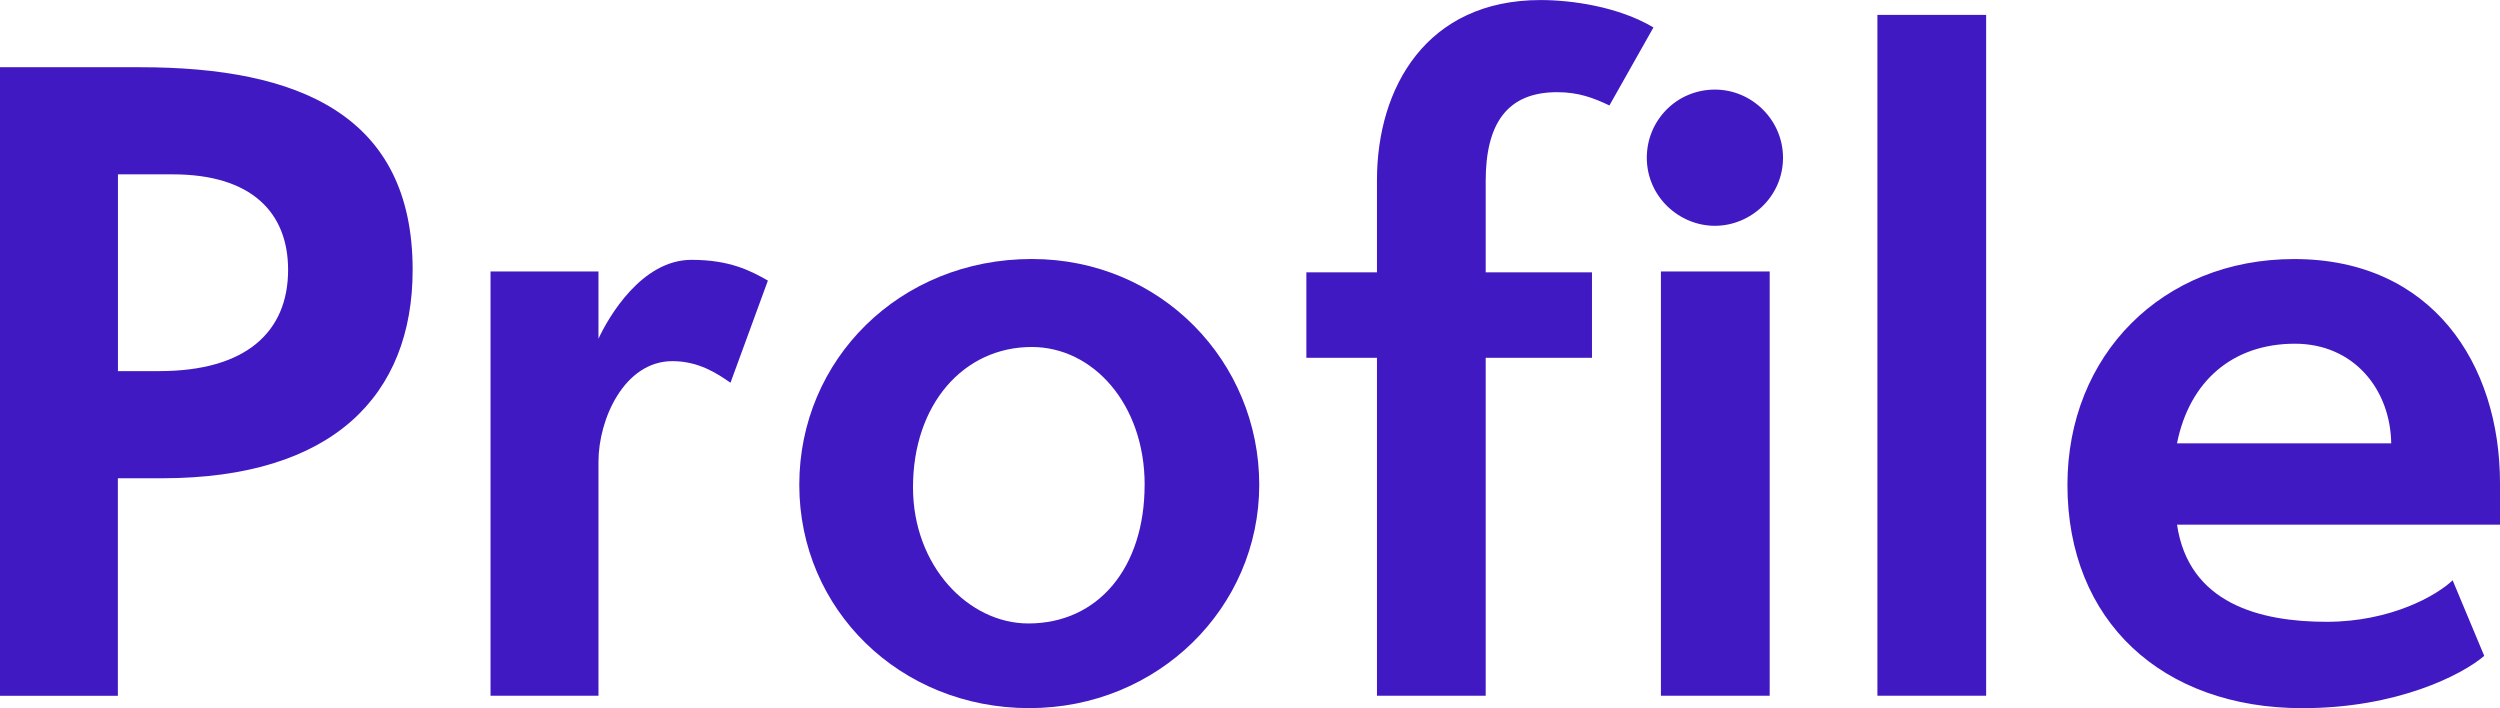
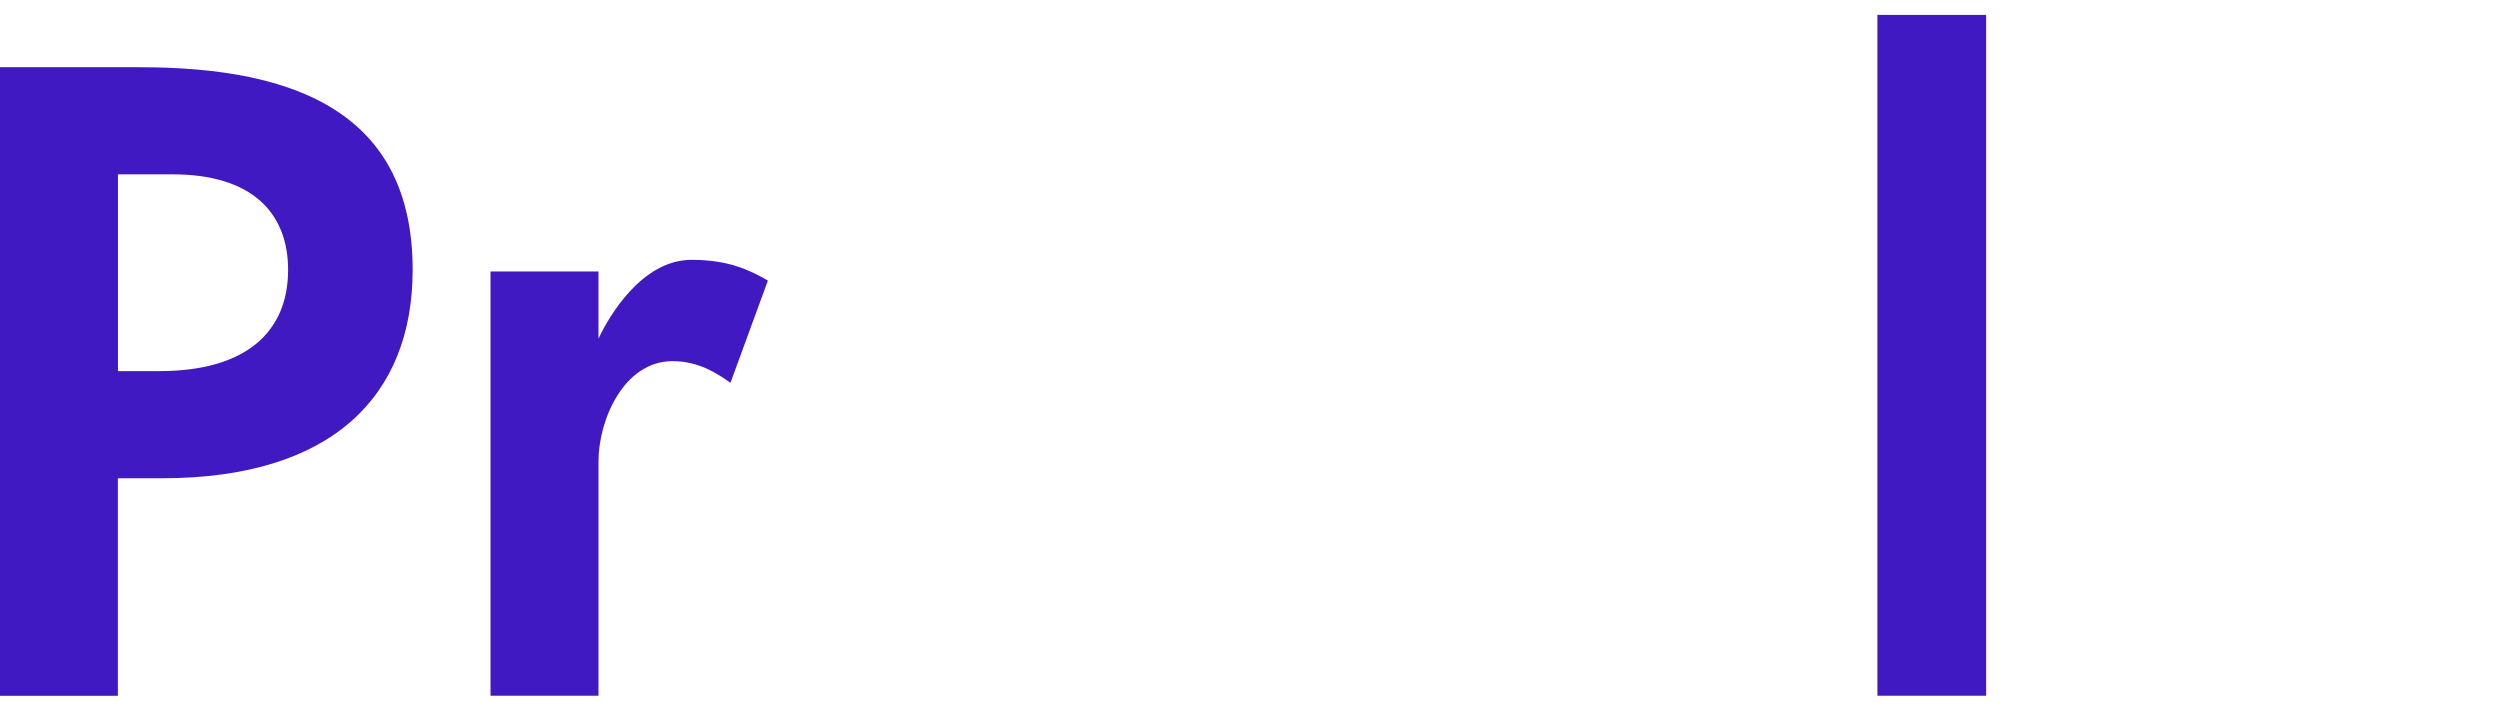
<svg xmlns="http://www.w3.org/2000/svg" id="uuid-112431e0-fd75-4286-ad7f-f8f6be1416f7" data-name="レイヤー 2" viewBox="0 0 54.217 15.357">
  <defs>
    <style>
      .uuid-3fb415db-2497-448e-937b-598d3c7ab7f2 {
        fill: #4019c2;
      }
    </style>
  </defs>
  <g id="uuid-e9c8a319-a62f-470e-b675-af9bdd45a24f" data-name="img">
    <g>
      <path class="uuid-3fb415db-2497-448e-937b-598d3c7ab7f2" d="m0,15.088V1.458h3.043c3.421,0,5.906,1.026,5.906,4.394,0,2.719-1.729,4.52-5.438,4.52h-.955v4.717H0Zm3.457-7.04c1.873,0,2.791-.847,2.791-2.196,0-1.242-.792-2.071-2.502-2.071h-1.188v4.268h.9Z" />
      <path class="uuid-3fb415db-2497-448e-937b-598d3c7ab7f2" d="m10.638,15.088V5.887h2.341v1.459c.216-.469.936-1.711,2.017-1.711.828,0,1.278.234,1.657.45l-.811,2.215c-.288-.198-.684-.468-1.26-.468-1.044,0-1.603,1.26-1.603,2.178v5.078h-2.341Z" />
-       <path class="uuid-3fb415db-2497-448e-937b-598d3c7ab7f2" d="m22.321,15.357c-2.809,0-4.987-2.143-4.987-4.843,0-2.719,2.179-4.897,5.042-4.897,2.809,0,4.933,2.232,4.933,4.897s-2.196,4.843-4.987,4.843Zm2.503-4.843c0-1.747-1.116-2.989-2.449-2.989-1.477,0-2.575,1.242-2.575,3.043,0,1.711,1.206,2.953,2.502,2.953,1.513,0,2.521-1.207,2.521-3.007Z" />
-       <path class="uuid-3fb415db-2497-448e-937b-598d3c7ab7f2" d="m29.862,15.088v-7.328h-1.531v-1.854h1.531v-1.999c0-2.016,1.08-3.906,3.547-3.906.684,0,1.692.144,2.449.594l-.955,1.692c-.342-.162-.666-.288-1.134-.288-1.099,0-1.549.702-1.549,1.927v1.98h2.305v1.854h-2.305v7.328h-2.358Zm5.852-11.668c0-.81.648-1.477,1.477-1.477.81,0,1.477.667,1.477,1.477,0,.847-.703,1.477-1.477,1.477-.774,0-1.477-.63-1.477-1.477Zm.306,11.668V5.887h2.359v9.201h-2.359Z" />
      <path class="uuid-3fb415db-2497-448e-937b-598d3c7ab7f2" d="m40.715,15.088V.323h2.358v14.765h-2.358Z" />
-       <path class="uuid-3fb415db-2497-448e-937b-598d3c7ab7f2" d="m53.875,14.224c-.486.414-1.891,1.134-3.943,1.134-3.043,0-5.096-1.891-5.096-4.843,0-2.81,2.053-4.897,4.916-4.897,2.989,0,4.465,2.269,4.465,4.861v.9h-7.004c.252,1.711,1.801,2.106,3.241,2.106,1.404,0,2.395-.576,2.736-.9l.685,1.639Zm-2.017-4.609c-.018-1.171-.811-2.161-2.089-2.161-1.35,0-2.287.811-2.557,2.161h4.646Z" />
    </g>
  </g>
</svg>